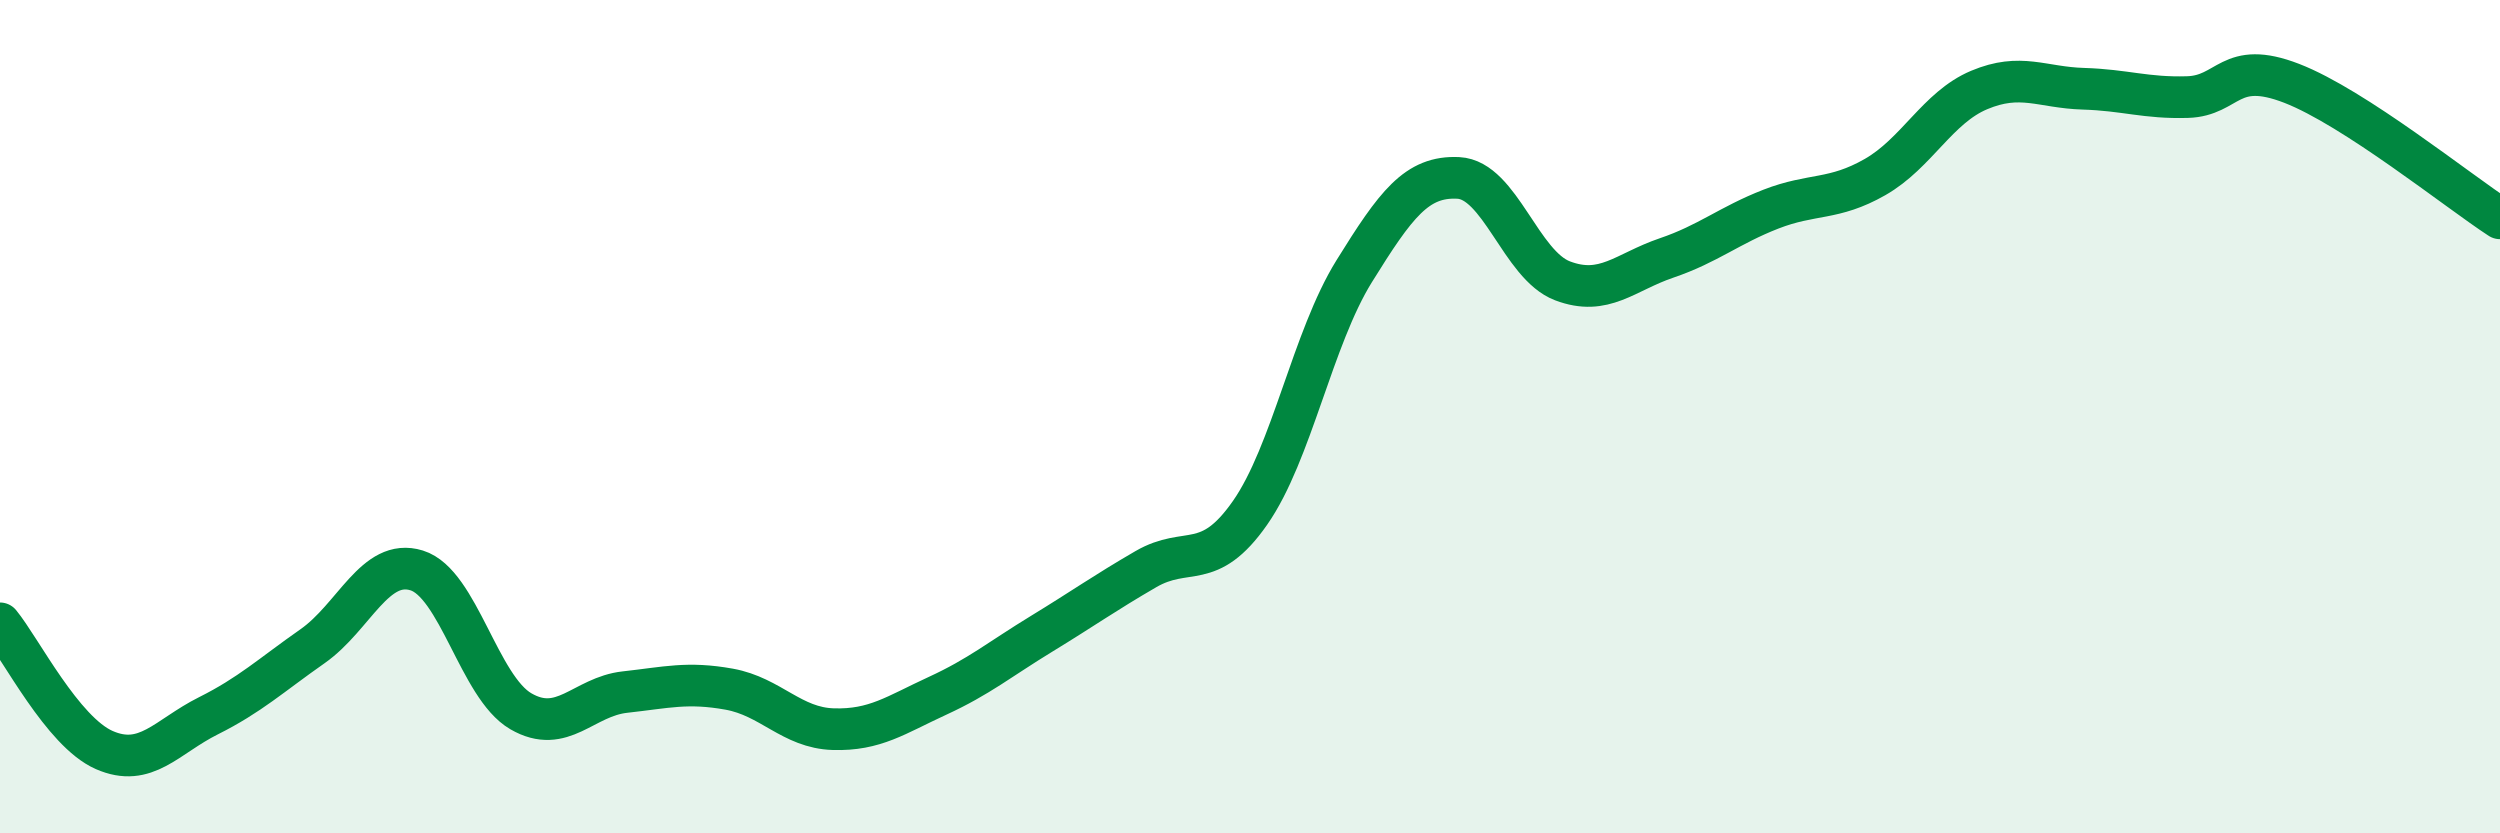
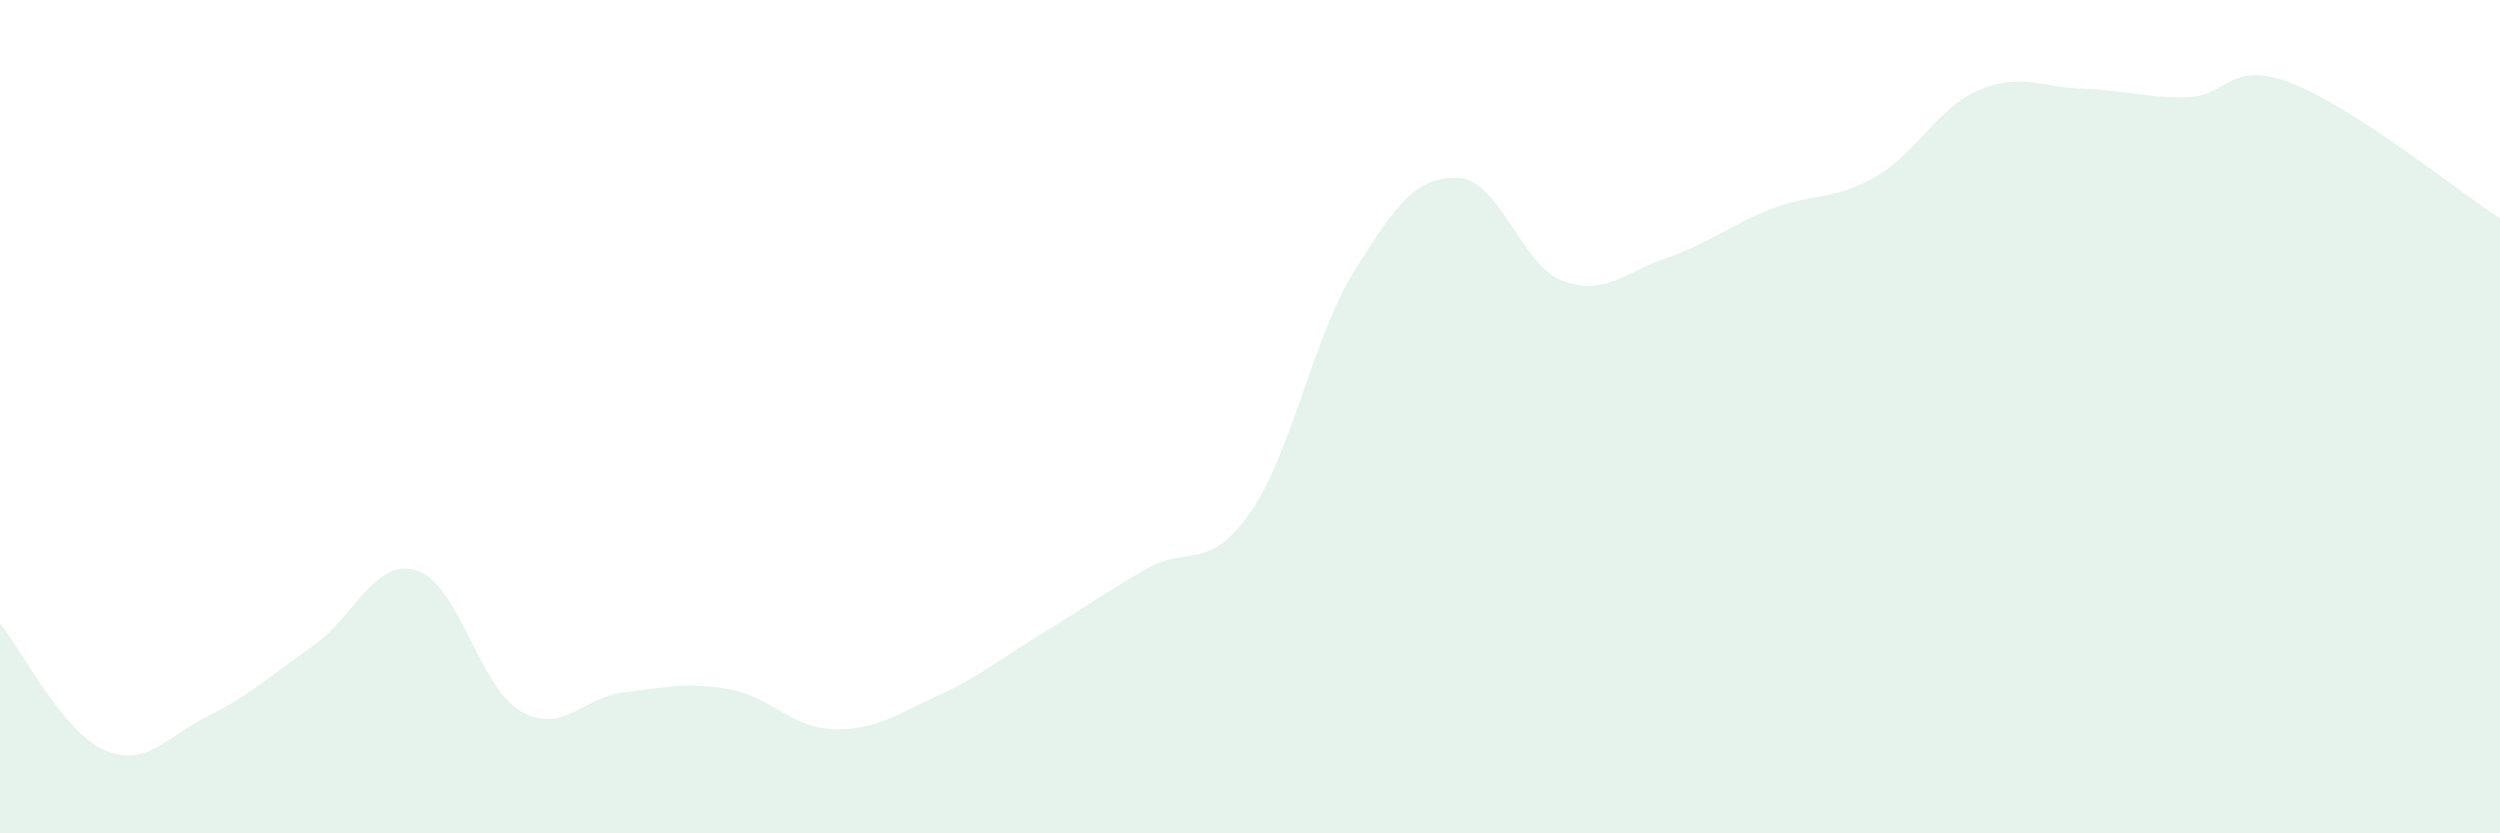
<svg xmlns="http://www.w3.org/2000/svg" width="60" height="20" viewBox="0 0 60 20">
  <path d="M 0,14.96 C 0.5,15.57 1.5,17.56 2.5,18 C 3.5,18.44 4,17.68 5,17.18 C 6,16.68 6.5,16.21 7.5,15.51 C 8.5,14.81 9,13.38 10,13.69 C 11,14 11.5,16.49 12.5,17.07 C 13.5,17.65 14,16.72 15,16.61 C 16,16.5 16.5,16.36 17.5,16.54 C 18.5,16.72 19,17.47 20,17.5 C 21,17.53 21.5,17.16 22.5,16.7 C 23.5,16.24 24,15.82 25,15.21 C 26,14.6 26.5,14.24 27.5,13.66 C 28.5,13.08 29,13.74 30,12.31 C 31,10.88 31.5,8.12 32.5,6.51 C 33.5,4.9 34,4.22 35,4.27 C 36,4.32 36.5,6.36 37.5,6.74 C 38.5,7.12 39,6.53 40,6.19 C 41,5.85 41.5,5.41 42.5,5.02 C 43.5,4.63 44,4.82 45,4.25 C 46,3.68 46.5,2.58 47.5,2.16 C 48.5,1.74 49,2.1 50,2.13 C 51,2.16 51.5,2.36 52.5,2.33 C 53.5,2.3 53.5,1.42 55,2 C 56.5,2.58 59,4.59 60,5.24L60 20L0 20Z" fill="#008740" opacity="0.1" stroke-linecap="round" stroke-linejoin="round" />
-   <path d="M 0,14.96 C 0.5,15.57 1.5,17.56 2.5,18 C 3.5,18.44 4,17.68 5,17.18 C 6,16.68 6.5,16.21 7.5,15.51 C 8.5,14.81 9,13.38 10,13.69 C 11,14 11.5,16.49 12.5,17.07 C 13.5,17.65 14,16.72 15,16.61 C 16,16.5 16.5,16.36 17.5,16.54 C 18.5,16.72 19,17.47 20,17.5 C 21,17.53 21.5,17.16 22.5,16.7 C 23.5,16.24 24,15.82 25,15.21 C 26,14.6 26.5,14.24 27.5,13.66 C 28.5,13.08 29,13.74 30,12.31 C 31,10.88 31.5,8.12 32.5,6.51 C 33.5,4.9 34,4.22 35,4.27 C 36,4.32 36.5,6.36 37.5,6.74 C 38.5,7.12 39,6.53 40,6.19 C 41,5.85 41.5,5.41 42.5,5.02 C 43.5,4.63 44,4.82 45,4.25 C 46,3.68 46.5,2.58 47.5,2.16 C 48.5,1.74 49,2.1 50,2.13 C 51,2.16 51.5,2.36 52.5,2.33 C 53.5,2.3 53.5,1.42 55,2 C 56.5,2.58 59,4.59 60,5.24" stroke="#008740" stroke-width="1" fill="none" stroke-linecap="round" stroke-linejoin="round" />
</svg>